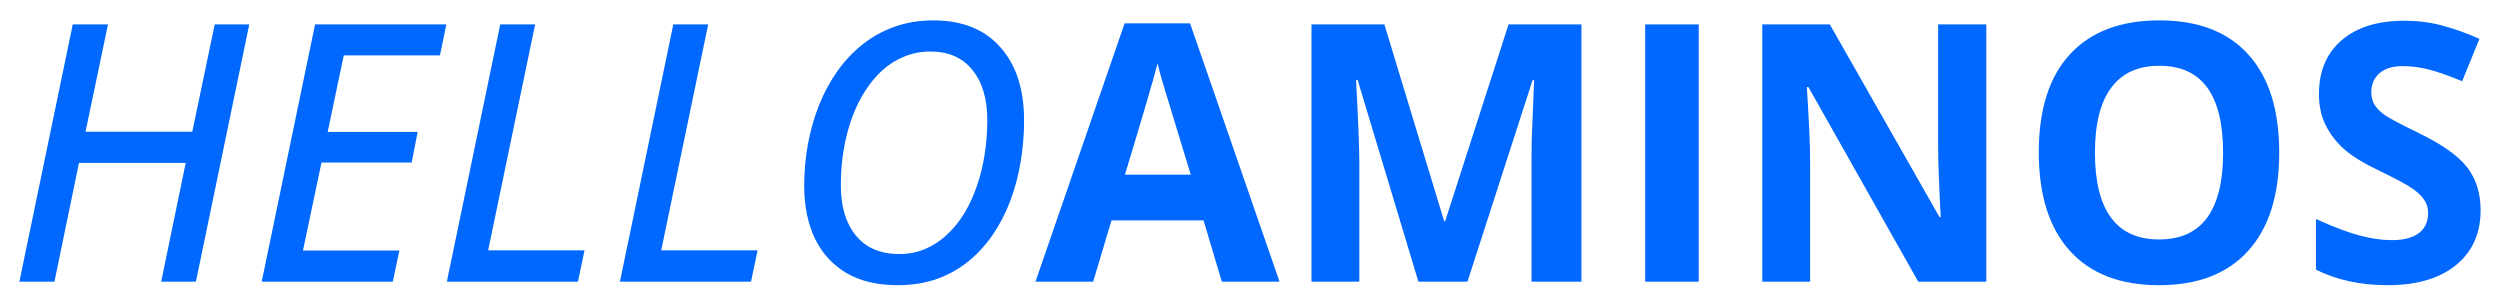
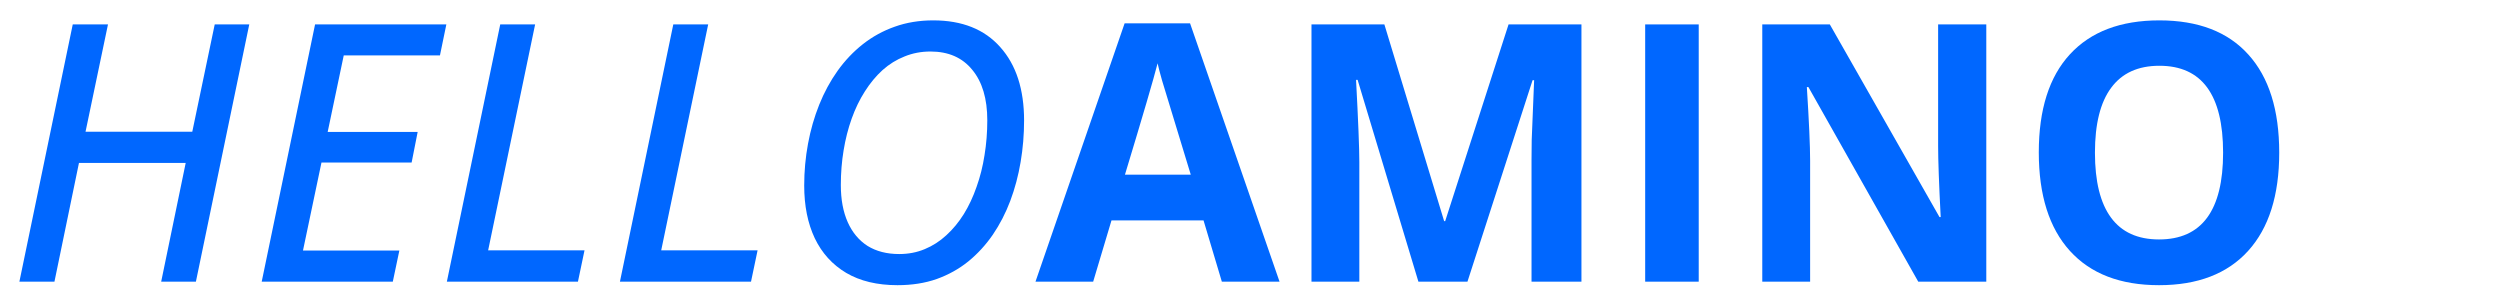
<svg xmlns="http://www.w3.org/2000/svg" width="180" height="22" viewBox="0 0 180 22" fill="none">
  <path d="M1.396 20.28L5.238 1.758H7.775L6.158 9.486H13.844L15.46 1.758H17.947L14.105 20.28H11.605L13.371 11.729H5.686L3.92 20.28H1.396Z" fill="#0067FF" />
  <path d="M18.843 20.28L22.685 1.758H32.137L31.677 3.988H24.75L23.593 9.499H30.072L29.637 11.703H23.146L21.815 18.038H28.754L28.282 20.28H18.843Z" fill="#0067FF" />
  <path d="M32.174 20.28L36.017 1.758H38.529L35.146 18.025H42.085L41.612 20.28H32.174Z" fill="#0067FF" />
  <path d="M44.635 20.28L48.477 1.758H50.989L47.607 18.025H54.546L54.073 20.28H44.635Z" fill="#0067FF" />
  <path d="M64.619 20.533C63.16 20.533 61.928 20.238 60.925 19.647C59.93 19.055 59.176 18.223 58.662 17.151C58.156 16.078 57.903 14.816 57.903 13.363C57.903 12.332 57.995 11.327 58.177 10.348C58.359 9.36 58.629 8.422 58.985 7.535C59.342 6.648 59.781 5.838 60.303 5.103C60.834 4.36 61.443 3.718 62.132 3.177C62.82 2.637 63.582 2.218 64.42 1.923C65.265 1.619 66.19 1.467 67.193 1.467C69.274 1.467 70.882 2.109 72.018 3.392C73.162 4.668 73.734 6.429 73.734 8.675C73.734 9.689 73.651 10.685 73.485 11.665C73.32 12.645 73.071 13.578 72.739 14.465C72.407 15.344 71.989 16.154 71.483 16.898C70.978 17.632 70.389 18.274 69.717 18.823C69.046 19.364 68.287 19.786 67.442 20.09C66.596 20.386 65.655 20.533 64.619 20.533ZM64.743 18.291C65.406 18.291 66.02 18.173 66.584 17.936C67.156 17.7 67.674 17.366 68.138 16.936C68.611 16.505 69.029 15.998 69.394 15.415C69.759 14.824 70.066 14.169 70.314 13.452C70.571 12.734 70.762 11.973 70.886 11.171C71.019 10.36 71.085 9.524 71.085 8.663C71.085 7.109 70.725 5.897 70.003 5.027C69.29 4.148 68.287 3.709 66.994 3.709C66.331 3.709 65.709 3.827 65.129 4.064C64.548 4.292 64.018 4.621 63.537 5.052C63.064 5.483 62.641 5.994 62.268 6.585C61.895 7.168 61.58 7.818 61.323 8.536C61.066 9.254 60.871 10.018 60.739 10.829C60.606 11.632 60.54 12.463 60.54 13.325C60.54 14.364 60.706 15.255 61.037 15.998C61.369 16.741 61.846 17.311 62.467 17.708C63.097 18.097 63.856 18.291 64.743 18.291Z" fill="#0067FF" />
  <path d="M87.973 20.28L86.655 15.871H80.027L78.708 20.28H74.555L80.972 1.682H85.685L92.127 20.28H87.973ZM85.735 12.577C84.516 8.582 83.828 6.323 83.67 5.799C83.521 5.276 83.413 4.862 83.347 4.558C83.073 5.639 82.29 8.312 80.996 12.577H85.735Z" fill="#0067FF" />
  <path d="M102.125 20.28L97.748 5.749H97.636C97.793 8.705 97.872 10.677 97.872 11.665V20.28H94.427V1.758H99.675L103.978 15.922H104.053L108.616 1.758H113.864V20.28H110.27V11.513C110.27 11.099 110.274 10.622 110.283 10.082C110.299 9.541 110.357 8.105 110.457 5.774H110.345L105.657 20.28H102.125Z" fill="#0067FF" />
-   <path d="M118.453 20.28V1.758H122.308V20.28H118.453Z" fill="#0067FF" />
+   <path d="M118.453 20.28V1.758H122.308V20.28Z" fill="#0067FF" />
  <path d="M143.013 20.28H138.114L130.205 6.268H130.093C130.25 8.743 130.329 10.508 130.329 11.564V20.28H126.884V1.758H131.747L139.644 15.63H139.73C139.606 13.223 139.545 11.521 139.545 10.525V1.758H143.013V20.28Z" fill="#0067FF" />
  <path d="M164.104 10.994C164.104 14.06 163.359 16.416 161.866 18.063C160.374 19.71 158.235 20.533 155.449 20.533C152.664 20.533 150.525 19.71 149.033 18.063C147.54 16.416 146.793 14.051 146.793 10.969C146.793 7.886 147.54 5.534 149.033 3.912C150.534 2.282 152.68 1.467 155.474 1.467C158.267 1.467 160.402 2.286 161.879 3.925C163.364 5.563 164.104 7.919 164.104 10.994ZM150.836 10.994C150.836 13.063 151.221 14.621 151.993 15.669C152.763 16.716 153.915 17.24 155.449 17.24C158.525 17.24 160.063 15.158 160.063 10.994C160.063 6.822 158.534 4.735 155.474 4.735C153.941 4.735 152.783 5.263 152.005 6.319C151.225 7.366 150.836 8.925 150.836 10.994Z" fill="#0067FF" />
-   <path d="M178.604 15.136C178.604 16.809 178.011 18.126 176.828 19.089C175.65 20.052 174.007 20.533 171.901 20.533C169.962 20.533 168.246 20.162 166.754 19.418V15.77C167.981 16.327 169.017 16.72 169.863 16.948C170.717 17.176 171.495 17.29 172.2 17.29C173.046 17.29 173.693 17.125 174.14 16.796C174.596 16.466 174.824 15.977 174.824 15.326C174.824 14.963 174.724 14.642 174.526 14.364C174.326 14.076 174.033 13.802 173.643 13.54C173.262 13.278 172.477 12.86 171.293 12.286C170.18 11.754 169.348 11.243 168.793 10.753C168.237 10.263 167.794 9.693 167.463 9.043C167.13 8.392 166.965 7.632 166.965 6.762C166.965 5.124 167.508 3.836 168.594 2.898C169.688 1.961 171.196 1.492 173.121 1.492C174.065 1.492 174.966 1.606 175.819 1.834C176.682 2.062 177.581 2.383 178.519 2.797L177.273 5.85C176.304 5.445 175.499 5.162 174.861 5.001C174.232 4.841 173.609 4.761 172.996 4.761C172.266 4.761 171.708 4.934 171.317 5.28C170.928 5.626 170.733 6.078 170.733 6.636C170.733 6.982 170.811 7.286 170.969 7.548C171.127 7.801 171.376 8.05 171.717 8.295C172.063 8.532 172.88 8.962 174.165 9.587C175.865 10.415 177.03 11.247 177.661 12.083C178.29 12.911 178.604 13.929 178.604 15.136Z" fill="#0067FF" />
</svg>